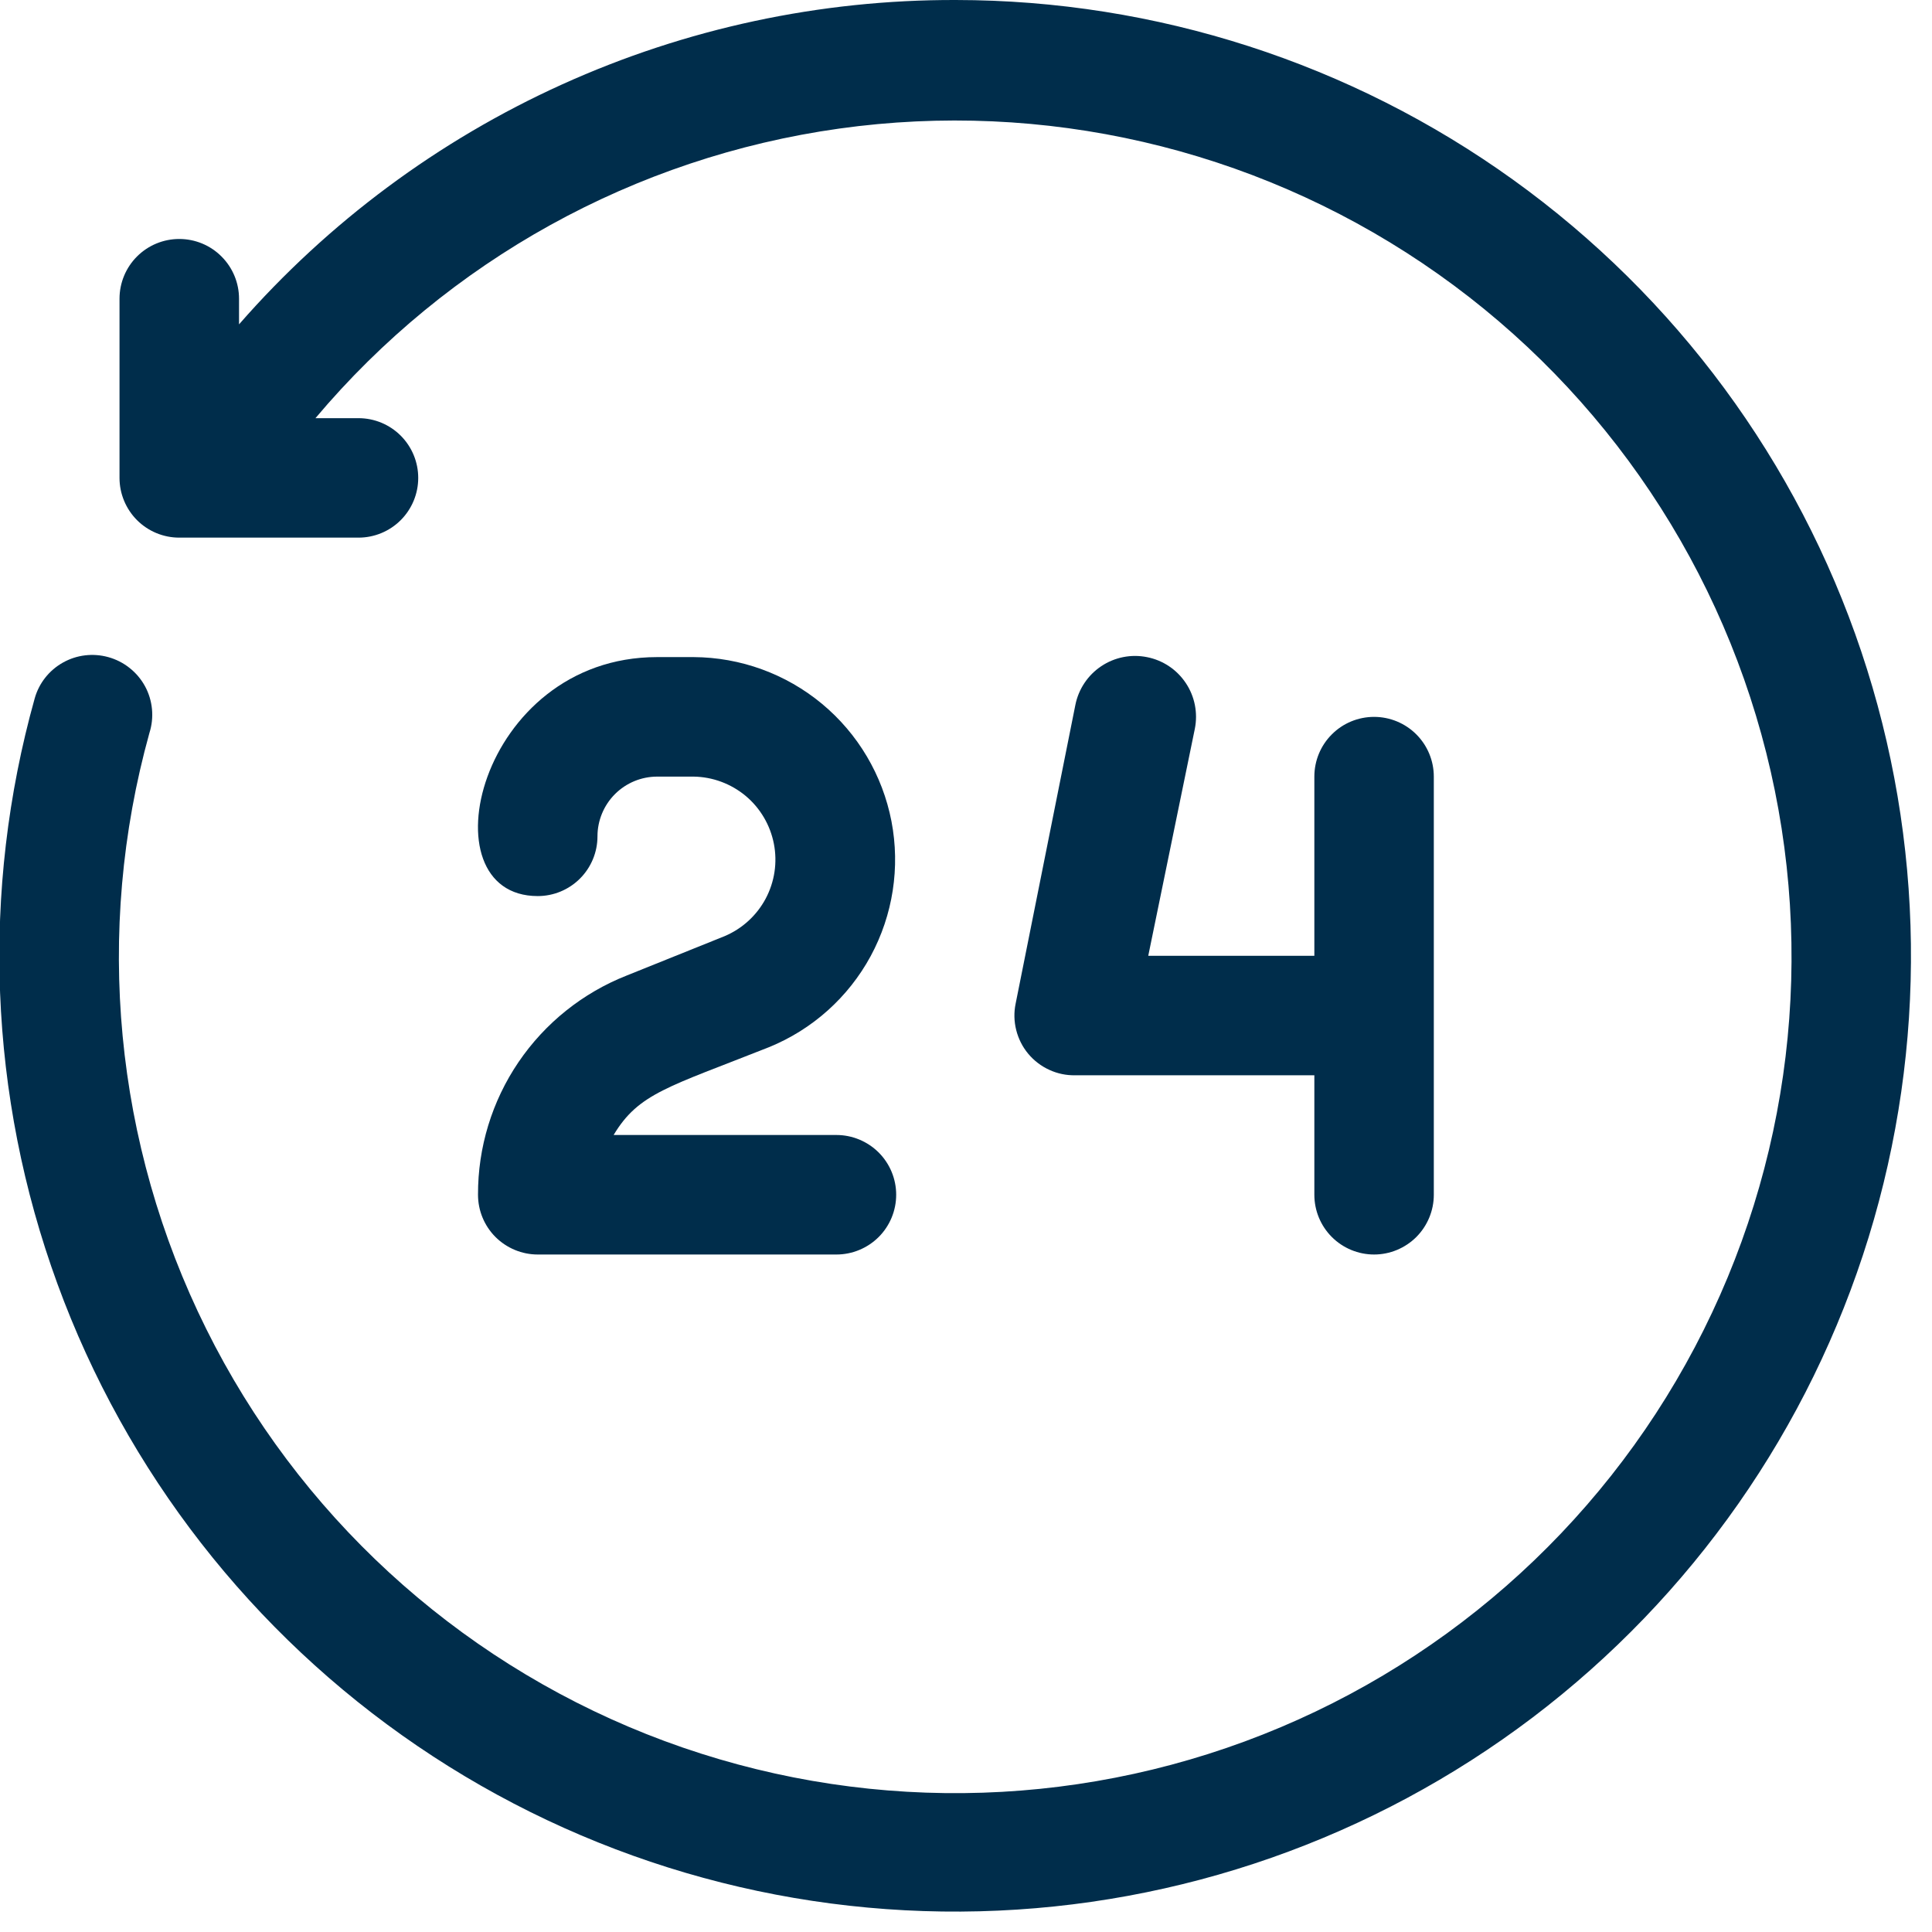
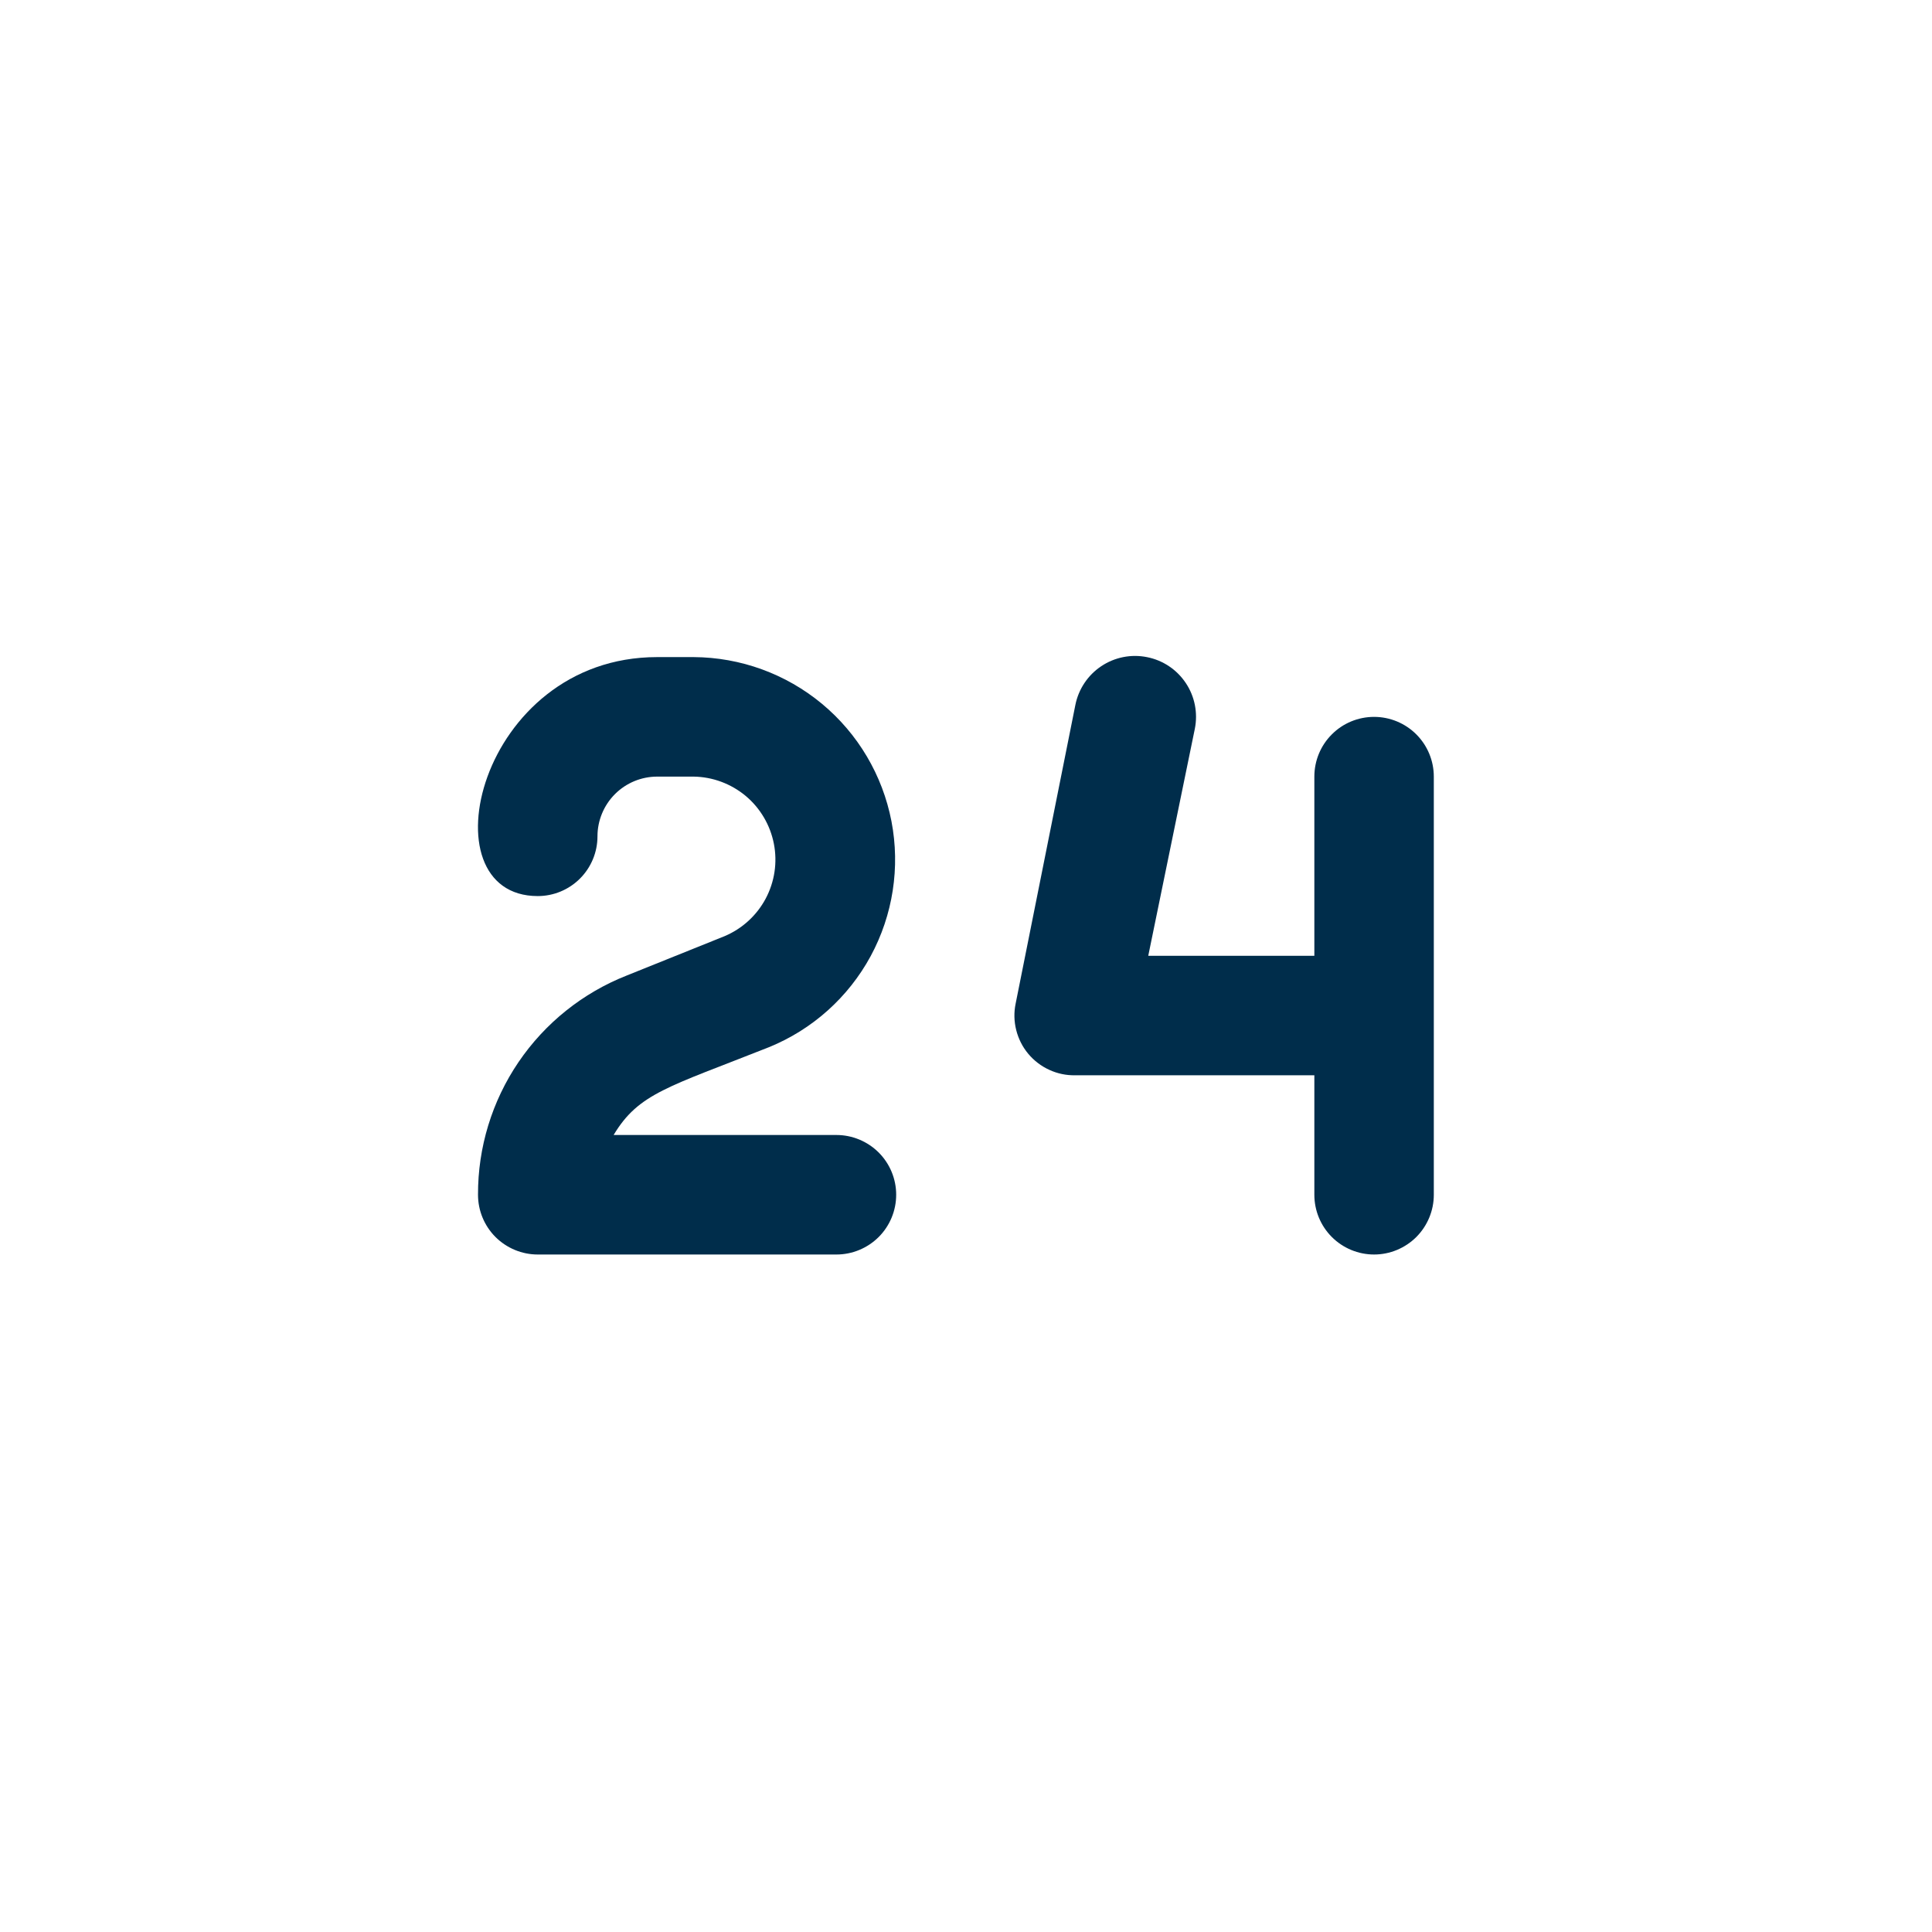
<svg xmlns="http://www.w3.org/2000/svg" width="36" height="36" viewBox="0 0 36 36" fill="none">
  <g clip-path="url(#clip0_3776_13697)">
-     <path d="M17.811 6.44017e-05C15.282 -0.007 12.78 0.529 10.476 1.572C8.172 2.615 6.118 4.14 4.454 6.044V5.566C4.454 5.27 4.336 4.987 4.127 4.779C3.919 4.57 3.636 4.453 3.34 4.453C3.045 4.453 2.762 4.57 2.553 4.779C2.345 4.987 2.227 5.27 2.227 5.566V8.905C2.227 9.2 2.345 9.483 2.553 9.692C2.762 9.901 3.045 10.018 3.34 10.018H6.68C6.975 10.018 7.258 9.901 7.467 9.692C7.676 9.483 7.793 9.2 7.793 8.905C7.793 8.61 7.676 8.327 7.467 8.118C7.258 7.909 6.975 7.792 6.68 7.792H5.878C8.354 4.851 11.83 2.93 15.637 2.396C19.445 1.863 23.314 2.756 26.503 4.903C29.692 7.05 31.974 10.301 32.912 14.029C33.85 17.757 33.376 21.7 31.582 25.101C29.789 28.501 26.802 31.118 23.195 32.449C19.589 33.78 15.617 33.731 12.045 32.312C8.472 30.892 5.55 28.203 3.841 24.759C2.131 21.316 1.755 17.362 2.784 13.658C2.83 13.515 2.846 13.364 2.832 13.214C2.818 13.065 2.774 12.919 2.702 12.787C2.63 12.655 2.532 12.539 2.414 12.446C2.296 12.352 2.161 12.284 2.016 12.244C1.732 12.166 1.429 12.202 1.173 12.346C0.916 12.49 0.727 12.729 0.647 13.012C-0.358 16.604 -0.21 20.42 1.07 23.922C2.35 27.425 4.697 30.437 7.78 32.535C10.863 34.633 14.527 35.71 18.255 35.614C21.982 35.519 25.586 34.255 28.558 32.003C31.529 29.75 33.719 26.621 34.818 23.058C35.916 19.494 35.869 15.675 34.682 12.14C33.495 8.605 31.228 5.532 28.201 3.354C25.174 1.176 21.54 0.003 17.811 6.44017e-05Z" fill="#002D4B" />
    <path d="M15.586 23.376H10.02C9.725 23.376 9.442 23.258 9.233 23.05C9.024 22.841 8.907 22.558 8.907 22.262C8.904 21.382 9.167 20.52 9.661 19.792C10.156 19.063 10.859 18.5 11.679 18.177L13.504 17.443C13.831 17.304 14.1 17.058 14.267 16.745C14.434 16.431 14.488 16.07 14.42 15.722C14.352 15.374 14.167 15.059 13.895 14.831C13.622 14.604 13.28 14.476 12.925 14.471H12.246C11.951 14.471 11.668 14.588 11.459 14.797C11.251 15.005 11.133 15.289 11.133 15.584C11.133 15.879 11.016 16.162 10.807 16.371C10.598 16.58 10.315 16.697 10.02 16.697C7.894 16.697 8.907 12.244 12.246 12.244H12.925C13.799 12.249 14.643 12.556 15.316 13.114C15.988 13.672 16.445 14.445 16.611 15.303C16.776 16.16 16.639 17.049 16.223 17.817C15.807 18.584 15.137 19.184 14.328 19.513C12.447 20.259 11.901 20.37 11.434 21.149H15.586C15.881 21.149 16.164 21.267 16.373 21.475C16.582 21.684 16.699 21.967 16.699 22.262C16.699 22.558 16.582 22.841 16.373 23.05C16.164 23.258 15.881 23.376 15.586 23.376Z" fill="#002D4B" />
    <path d="M25.604 13.358C25.308 13.358 25.025 13.475 24.817 13.684C24.608 13.892 24.491 14.175 24.491 14.471V17.81H21.396L22.264 13.58C22.323 13.285 22.263 12.978 22.096 12.728C21.929 12.477 21.669 12.303 21.374 12.245C21.078 12.185 20.772 12.246 20.521 12.413C20.271 12.58 20.097 12.84 20.038 13.135L18.925 18.701C18.891 18.864 18.895 19.033 18.936 19.195C18.977 19.357 19.053 19.508 19.16 19.636C19.267 19.764 19.402 19.867 19.554 19.936C19.706 20.006 19.871 20.04 20.038 20.036H24.491V22.263C24.491 22.558 24.608 22.841 24.817 23.05C25.025 23.258 25.308 23.376 25.604 23.376C25.899 23.376 26.182 23.258 26.391 23.05C26.599 22.841 26.717 22.558 26.717 22.263V14.471C26.717 14.175 26.599 13.892 26.391 13.684C26.182 13.475 25.899 13.358 25.604 13.358Z" fill="#002D4B" />
  </g>
  <defs>
    <clipPath id="clip0_3776_13697">
      <rect width="35.62" height="35.62" fill="white" />
    </clipPath>
  </defs>
</svg>